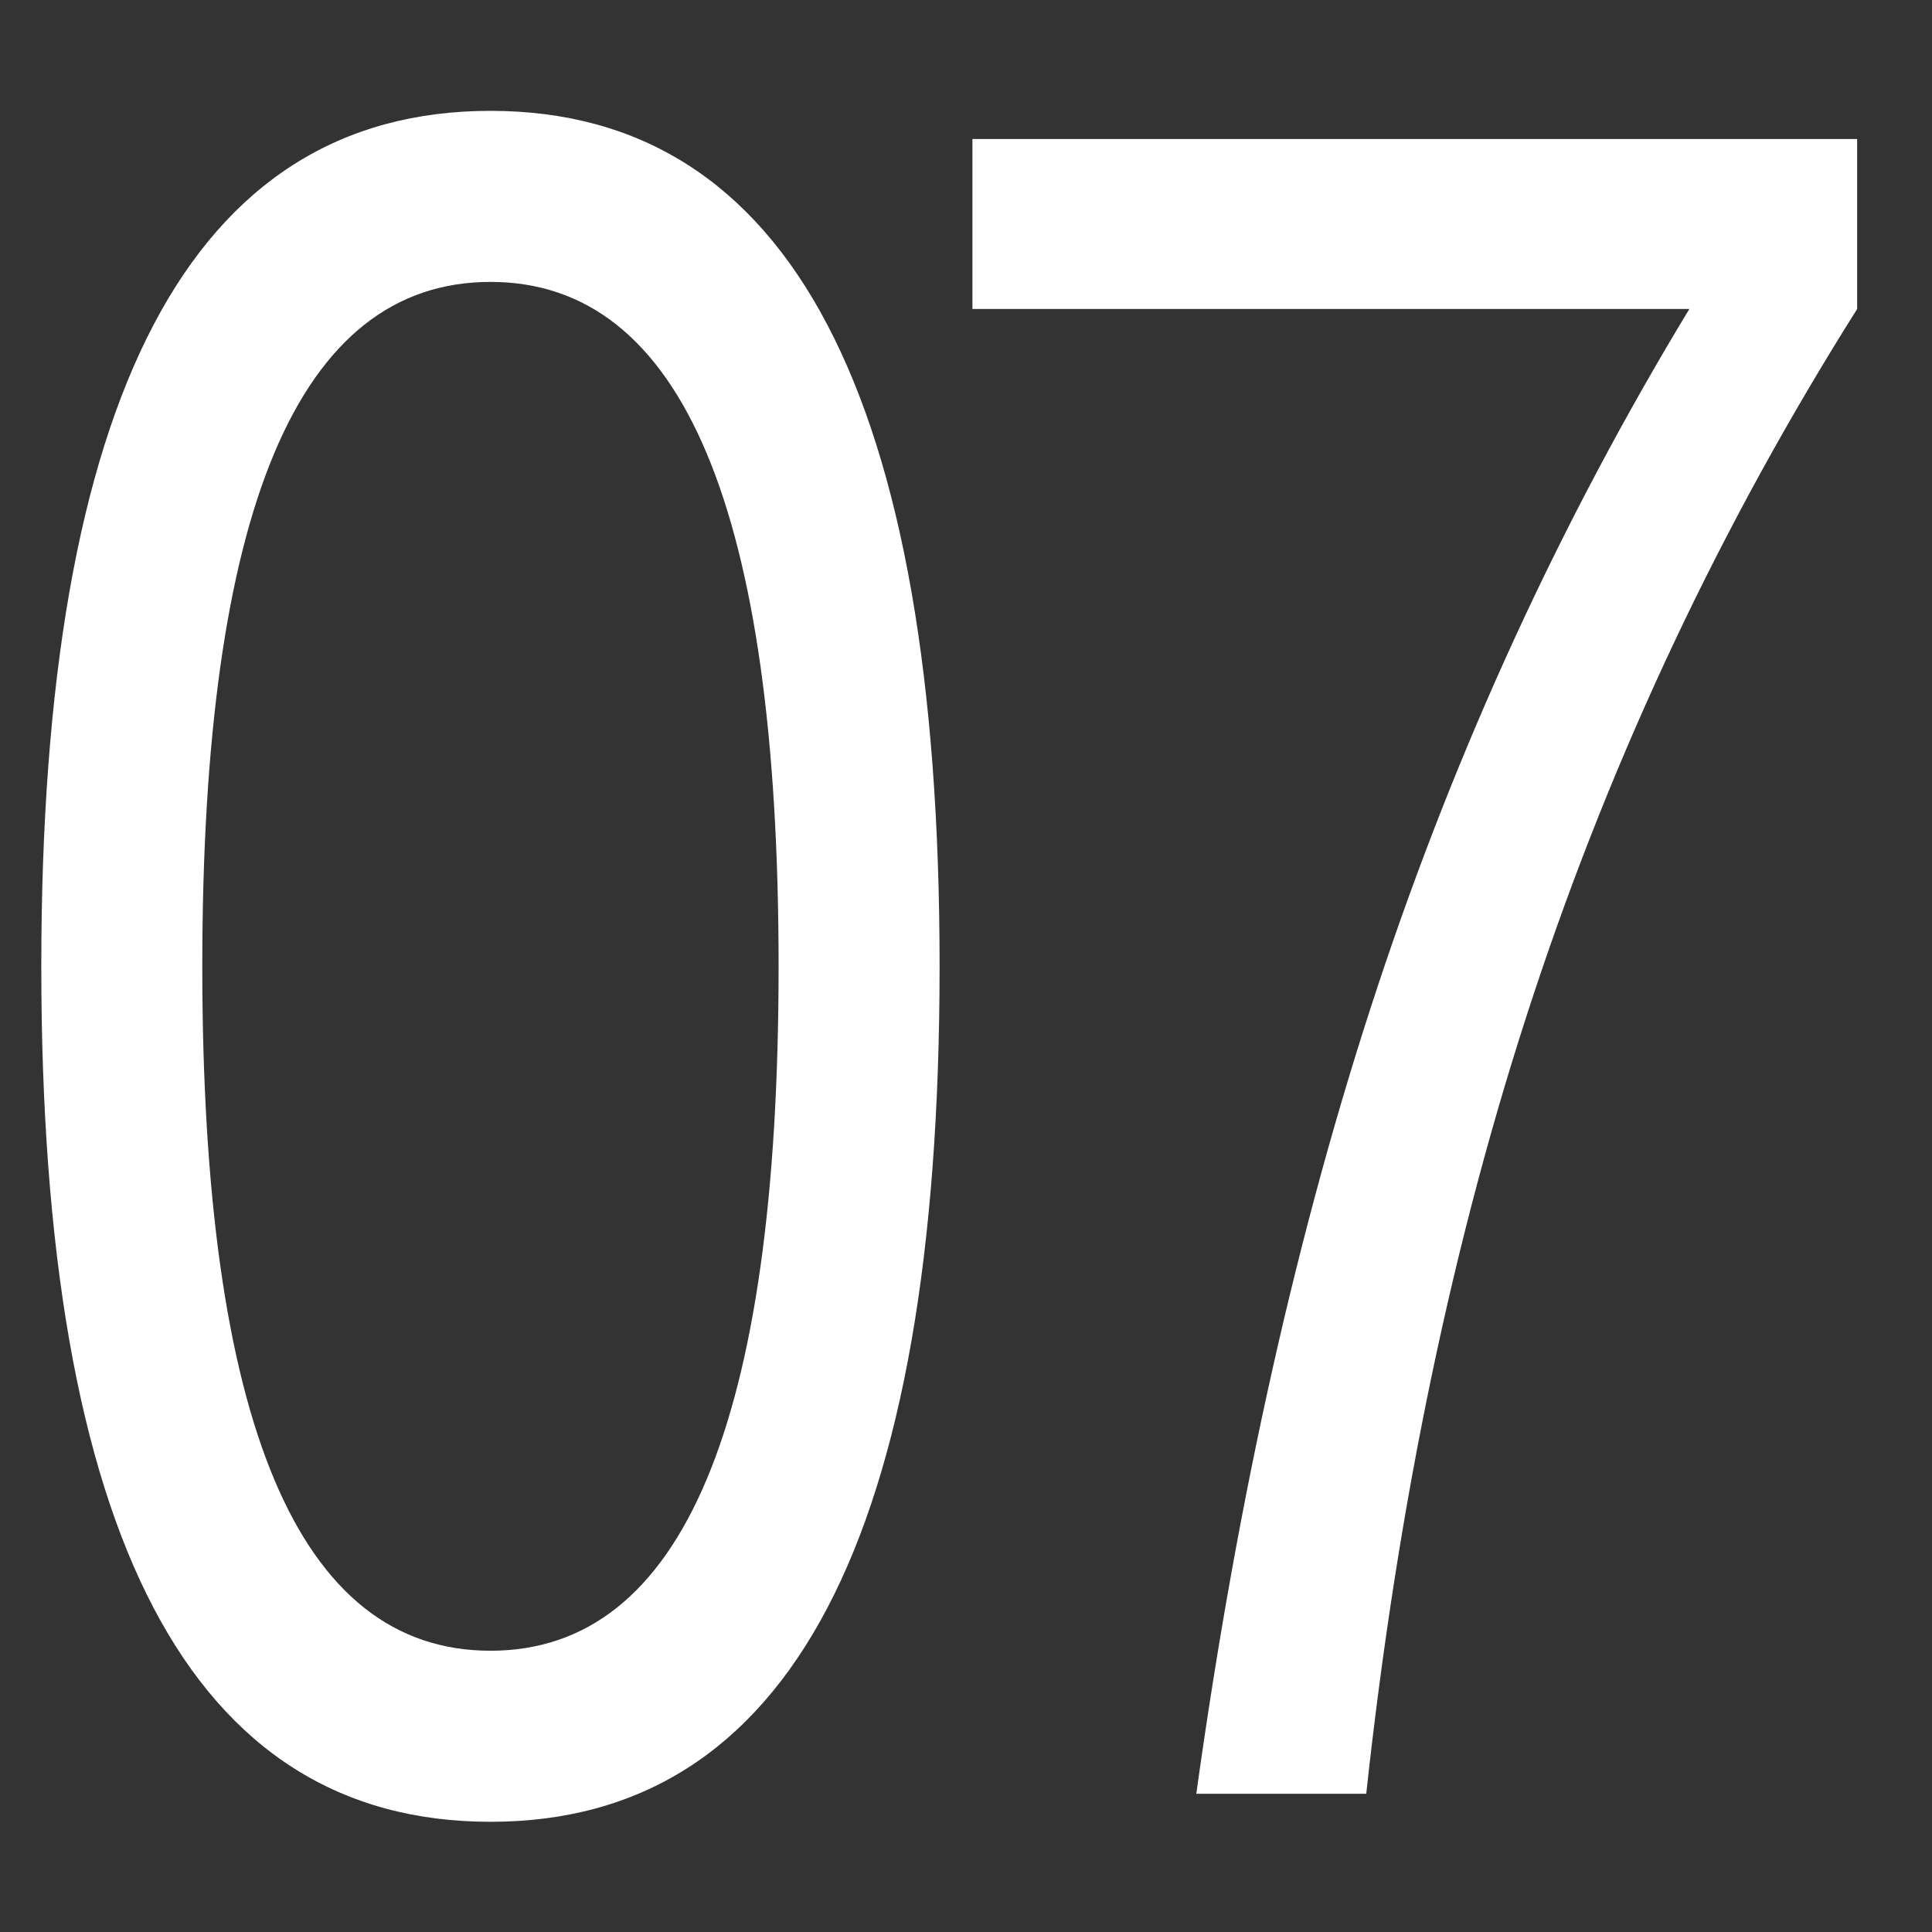
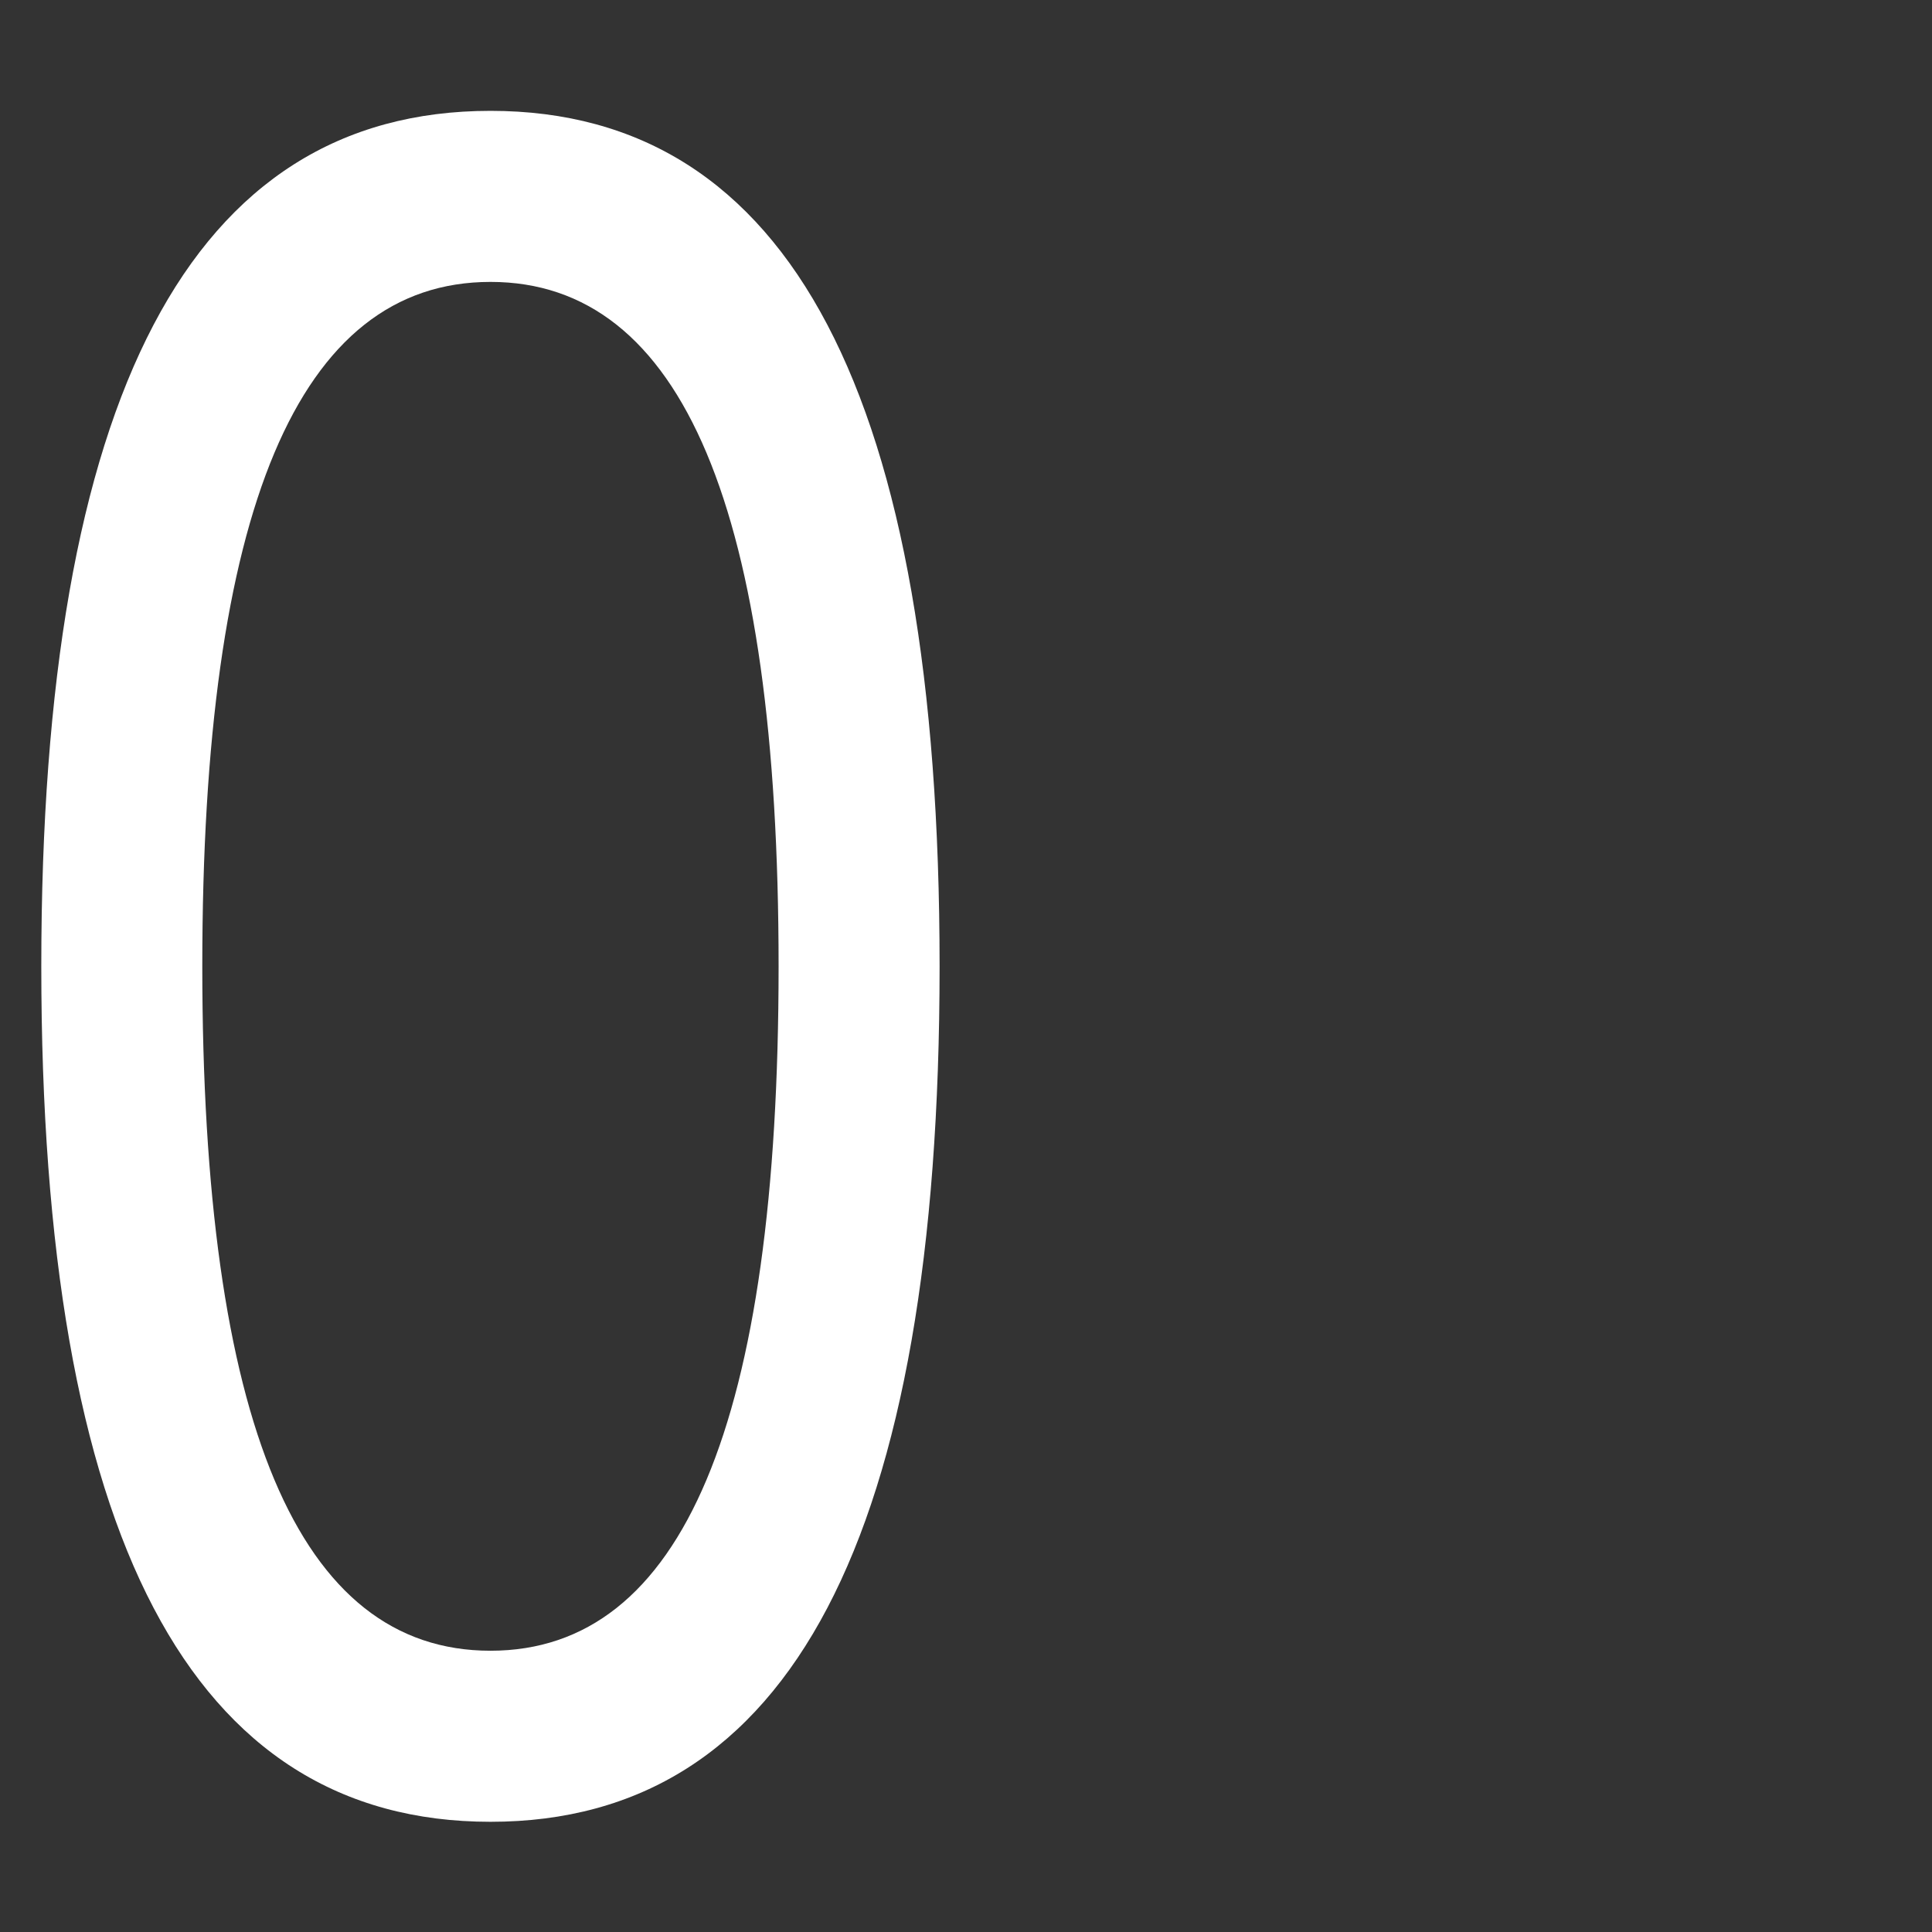
<svg xmlns="http://www.w3.org/2000/svg" version="1.1" id="レイヤー_1" x="0px" y="0px" width="24px" height="24px" viewBox="0 0 24 24" enable-background="new 0 0 24 24" xml:space="preserve">
  <rect x="0" y="0" width="24" height="24" fill="#333333" stroke="none" />
  <g>
    <path fill="#FFFFFF" d="M6.093,1.377c3.72,0,5.579,3.543,5.579,10.627c0,7.085-1.859,10.627-5.579,10.627s-5.58-3.542-5.58-10.627   C0.513,4.92,2.373,1.377,6.093,1.377z M6.093,3.502c-2.387,0-3.58,2.834-3.58,8.502c0,5.668,1.193,8.502,3.58,8.502   c2.386,0,3.579-2.834,3.579-8.502C9.672,6.337,8.479,3.502,6.093,3.502z" />
-     <path fill="#FFFFFF" d="M14.861,22.282c0.514-3.701,1.264-7.043,2.252-10.026c0.988-2.983,2.279-5.789,3.873-8.418H12.08V1.727   h10.99v2.112c-1.688,2.675-3.027,5.514-4.02,8.516c-0.994,3.001-1.686,6.311-2.078,9.928H14.861z" />
  </g>
</svg>